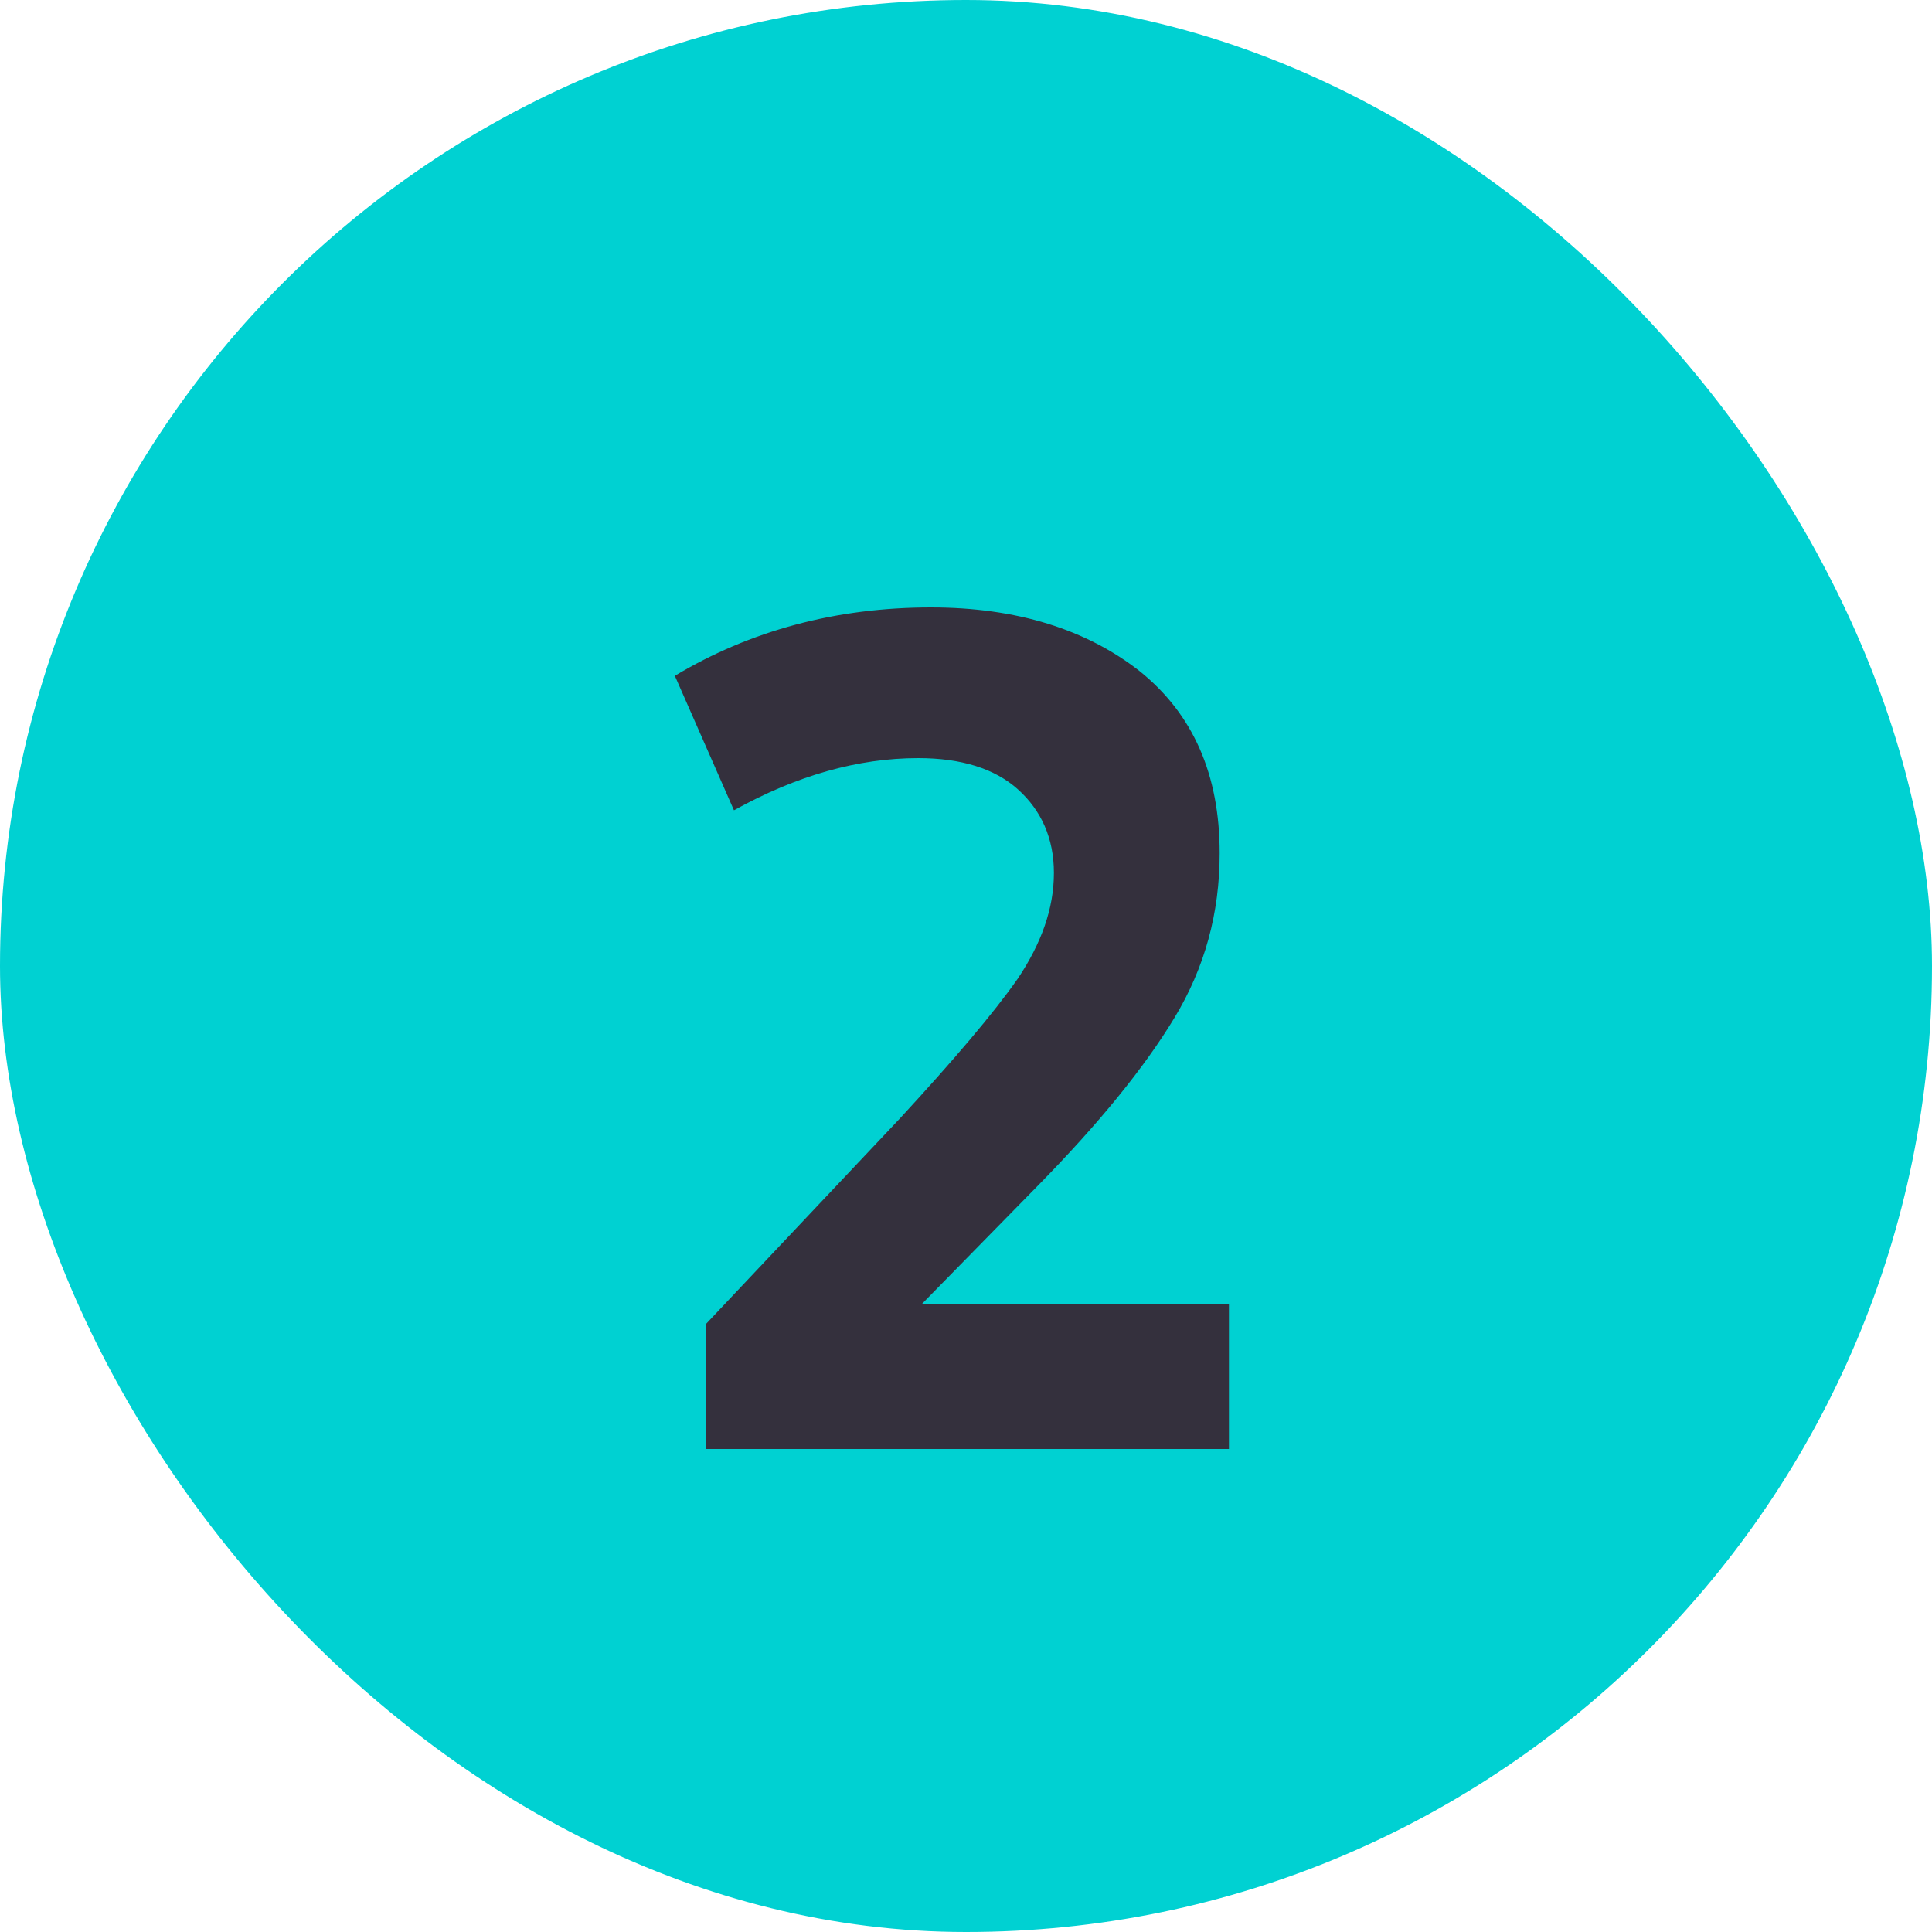
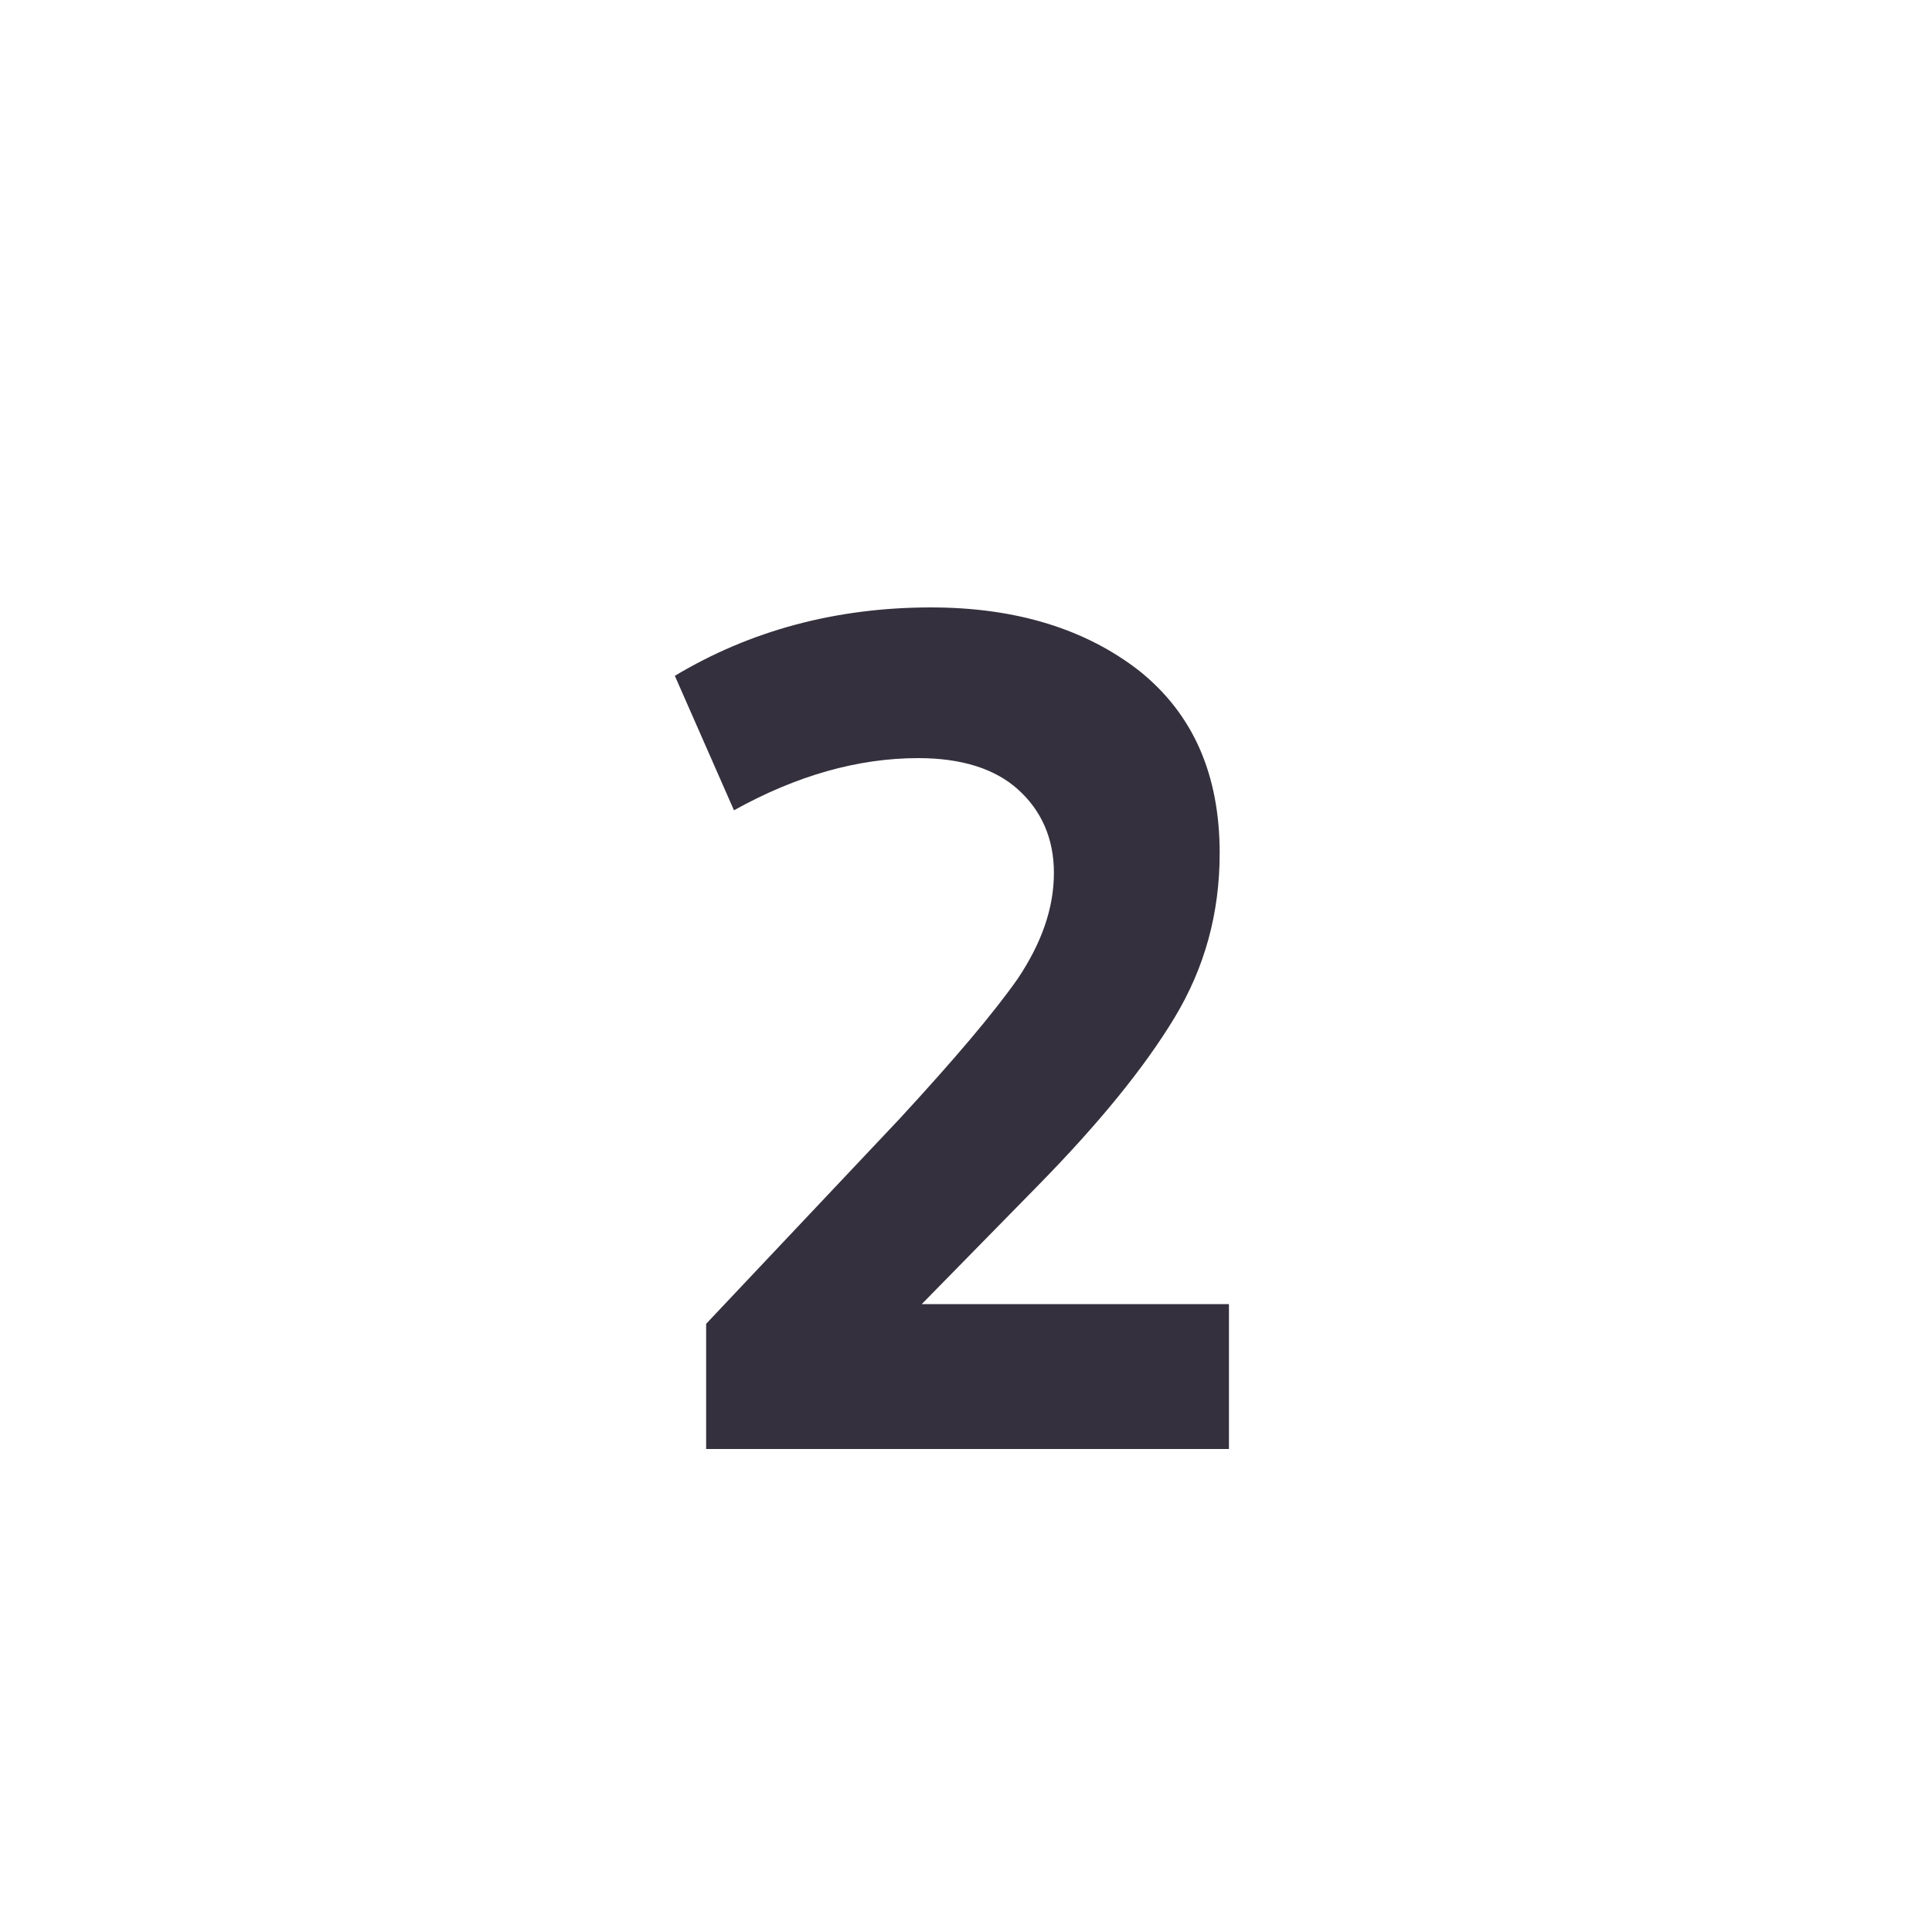
<svg xmlns="http://www.w3.org/2000/svg" width="20" height="20" viewBox="0 0 20 20" fill="none">
-   <rect width="20" height="20" rx="10" fill="#00D1D2" />
  <path d="M10.742 12.276L9.542 13.5H12.722V15H7.31V13.704L9.314 11.58C9.878 10.968 10.286 10.488 10.538 10.128C10.778 9.768 10.91 9.408 10.91 9.036C10.91 8.676 10.778 8.388 10.538 8.172C10.298 7.956 9.95 7.848 9.506 7.848C8.882 7.848 8.246 8.028 7.598 8.388L6.986 6.996C7.766 6.528 8.654 6.288 9.638 6.288C10.526 6.288 11.246 6.516 11.798 6.948C12.35 7.392 12.626 8.016 12.626 8.832C12.626 9.456 12.47 10.02 12.158 10.536C11.846 11.052 11.378 11.628 10.742 12.276Z" fill="#34303D" />
</svg>